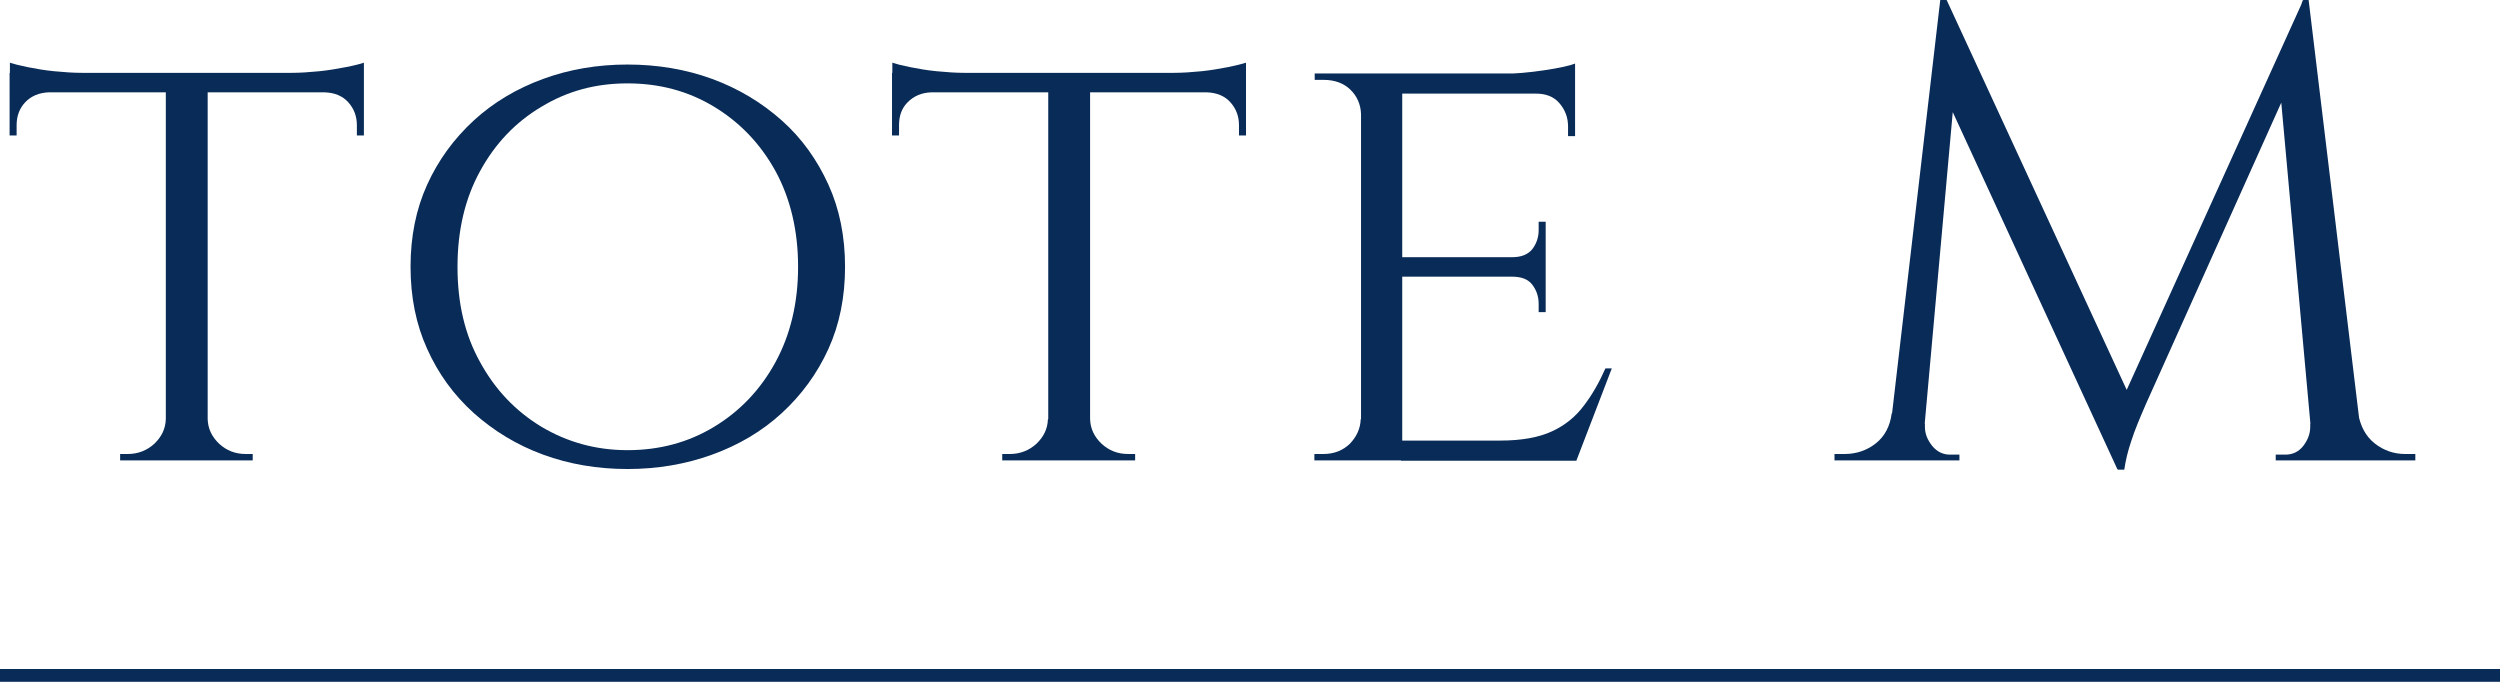
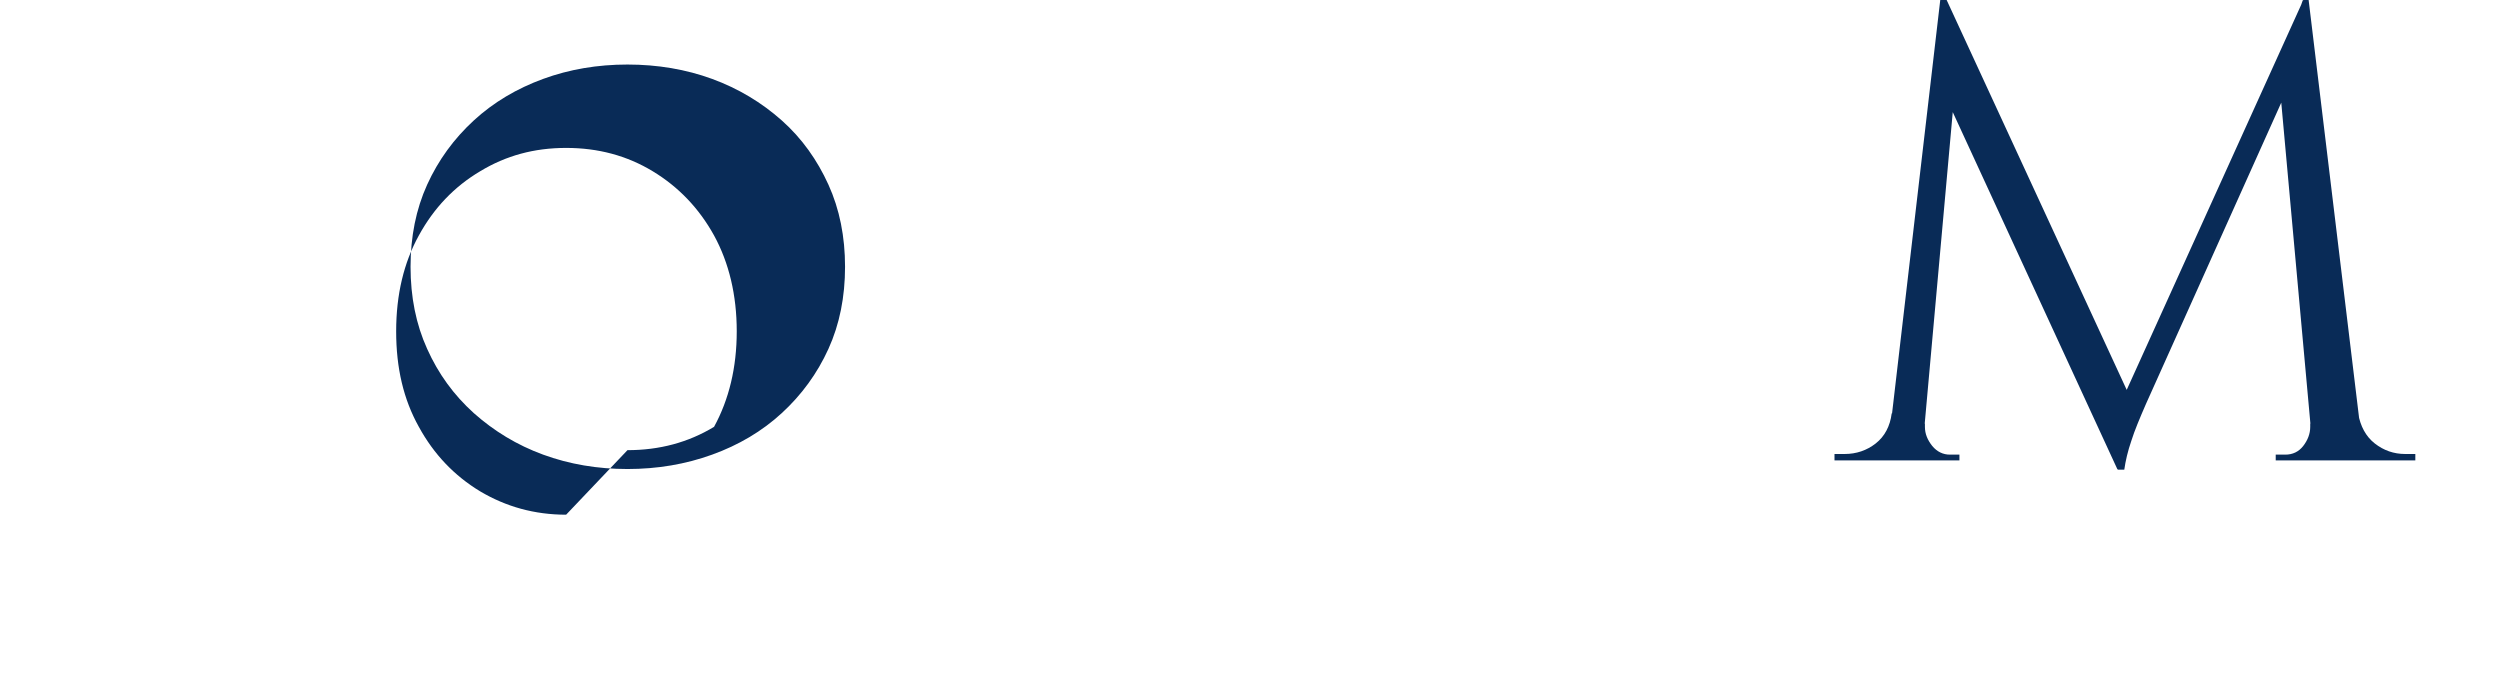
<svg xmlns="http://www.w3.org/2000/svg" id="_レイヤー_2" data-name="レイヤー_2" viewBox="0 0 78.25 21.34">
  <defs>
    <style>
      .cls-1 {
        fill: none;
        stroke: #092b57;
        stroke-miterlimit: 10;
        stroke-width: .4px;
      }

      .cls-2 {
        fill: #092b57;
      }
    </style>
  </defs>
  <g id="_レイヤー_1-2" data-name="レイヤー_1">
    <g>
      <g>
-         <path class="cls-2" d="M.3,1.96c.12.04.31.09.56.14.25.05.53.1.84.13.31.03.6.05.87.05l-2.26.2v-.52ZM11.39,2.28v.61H.3v-.61h11.08ZM1.53,2.85v.04c-.31.01-.56.12-.74.31s-.27.43-.27.72v.32h-.22v-1.39h1.23ZM5.23,13.12v1.29h-1.47v-.2h.24c.32,0,.6-.11.83-.32.23-.22.35-.47.36-.77h.04ZM6.5,2.36v12.05h-1.31V2.36h1.31ZM6.44,13.12h.06c.01.3.13.55.36.77.23.21.5.32.83.32h.22v.2h-1.47v-1.29ZM11.39,1.96v.52l-2.26-.2c.27,0,.55-.02.86-.05.3-.03.58-.08.84-.13.26-.05.45-.1.57-.14ZM11.39,2.85v1.39h-.22v-.32c0-.28-.09-.52-.27-.72s-.43-.3-.74-.31v-.04h1.23Z" />
-         <path class="cls-2" d="M19.64,2.02c.94,0,1.83.15,2.65.45s1.55.74,2.18,1.3,1.11,1.24,1.46,2.01c.35.77.52,1.63.52,2.57s-.17,1.8-.52,2.57c-.35.77-.84,1.44-1.46,2.01s-1.35,1-2.18,1.3-1.71.45-2.65.45-1.82-.15-2.64-.45c-.82-.3-1.54-.74-2.17-1.3-.63-.57-1.11-1.23-1.46-2.01-.35-.77-.52-1.63-.52-2.57s.17-1.8.52-2.57c.35-.77.84-1.44,1.46-2.01.62-.57,1.35-1,2.17-1.3.82-.3,1.7-.45,2.64-.45ZM19.64,14.09c1,0,1.9-.24,2.71-.73s1.45-1.16,1.92-2.02c.47-.86.71-1.86.71-2.99s-.24-2.14-.71-3c-.47-.85-1.11-1.52-1.92-2.01s-1.71-.73-2.71-.73-1.88.24-2.69.73c-.81.48-1.45,1.15-1.92,2.01-.47.85-.71,1.85-.71,3s.23,2.13.71,2.99c.47.86,1.11,1.53,1.92,2.02.81.48,1.7.73,2.69.73Z" />
-         <path class="cls-2" d="M27.92,1.96c.12.04.31.09.56.14.25.05.53.1.84.13.31.03.6.05.87.05l-2.26.2v-.52ZM39,2.28v.61h-11.08v-.61h11.08ZM29.15,2.85v.04c-.31.01-.55.12-.74.31s-.27.43-.27.72v.32h-.22v-1.39h1.23ZM32.84,13.12v1.29h-1.47v-.2h.24c.32,0,.6-.11.83-.32.23-.22.35-.47.36-.77h.04ZM34.12,2.36v12.05h-1.31V2.36h1.31ZM34.06,13.12h.06c.01.3.13.55.36.77.23.21.5.32.83.32h.22v.2h-1.47v-1.29ZM39,1.96v.52l-2.26-.2c.27,0,.56-.02.86-.05.3-.03.58-.08.84-.13.25-.05.44-.1.57-.14ZM39,2.85v1.39h-.22v-.32c0-.28-.09-.52-.27-.72s-.43-.3-.74-.31v-.04h1.23Z" />
-         <path class="cls-2" d="M42.64,3.57h-.04c-.01-.31-.13-.57-.34-.77-.21-.2-.49-.3-.83-.3h-.28v-.2h1.76l-.26,1.27ZM42.64,13.12l.26,1.29h-1.76v-.2h.28c.34,0,.61-.11.83-.32.21-.22.33-.47.34-.77h.04ZM43.89,2.3v12.11h-1.29V2.3h1.29ZM49.3,2.3v.63h-5.45v-.63h5.45ZM48.38,8.05v.61h-4.52v-.61h4.52ZM49.32,13.79l-.04.63h-5.43v-.63h5.47ZM50.45,11.53l-1.11,2.89h-3.07l.69-.63c.67,0,1.21-.1,1.62-.29.41-.19.74-.46,1-.81.26-.34.48-.73.67-1.16h.2ZM49.3,1.98v.53l-2.3-.2c.42,0,.86-.04,1.33-.11.47-.07.79-.14.97-.21ZM48.38,6.94v1.15h-1.05v-.04c.28,0,.49-.08.63-.25.13-.17.2-.37.2-.6v-.26h.22ZM48.38,8.62v1.15h-.22v-.26c0-.23-.07-.43-.2-.6-.13-.17-.34-.25-.63-.25v-.04h1.05ZM49.3,2.87v1.39h-.22v-.3c0-.28-.09-.52-.27-.73s-.43-.3-.74-.3v-.06h1.23Z" />
+         <path class="cls-2" d="M19.64,2.02c.94,0,1.83.15,2.65.45s1.55.74,2.18,1.3,1.11,1.24,1.46,2.01c.35.77.52,1.63.52,2.57s-.17,1.8-.52,2.57c-.35.77-.84,1.44-1.46,2.01s-1.35,1-2.18,1.3-1.71.45-2.65.45-1.82-.15-2.64-.45c-.82-.3-1.54-.74-2.17-1.3-.63-.57-1.11-1.23-1.46-2.01-.35-.77-.52-1.63-.52-2.57s.17-1.8.52-2.57c.35-.77.84-1.44,1.46-2.01.62-.57,1.35-1,2.17-1.3.82-.3,1.7-.45,2.64-.45ZM19.64,14.09c1,0,1.9-.24,2.71-.73c.47-.86.71-1.86.71-2.99s-.24-2.14-.71-3c-.47-.85-1.11-1.52-1.92-2.01s-1.71-.73-2.71-.73-1.88.24-2.69.73c-.81.48-1.45,1.15-1.92,2.01-.47.85-.71,1.85-.71,3s.23,2.13.71,2.99c.47.86,1.11,1.53,1.92,2.02.81.48,1.7.73,2.69.73Z" />
        <path class="cls-2" d="M59.66,12.94v1.47h-2.24v-.2h.32c.36,0,.69-.11.97-.33.28-.22.45-.54.5-.94h.44ZM60.73,0h.2l.4,1.19-1.19,13.22h-1.09l1.68-14.41ZM60.25,13.26v.1c0,.22.08.41.23.6.15.18.34.27.55.27h.3v.18h-1.23v-1.15h.14ZM60.93,0l5.81,12.58-.46,2.12-5.73-12.43.38-2.26ZM72.08,0l.16,1.35-5.07,11.29c-.2.46-.36.84-.46,1.16-.11.32-.18.62-.22.9h-.2l-.28-1.27,6.08-13.42ZM72.32,13.26h.14v1.15h-1.23v-.18h.3c.23,0,.42-.09.56-.27s.22-.38.22-.6v-.1ZM72.26,0l1.74,14.41h-1.58l-1.11-12.23.77-2.18h.18ZM73.39,12.94h.42c.07.4.24.72.52.94.28.22.6.33.95.33h.32v.2h-2.22v-1.47Z" />
      </g>
-       <line class="cls-1" y1="21.14" x2="78.25" y2="21.14" />
    </g>
  </g>
</svg>